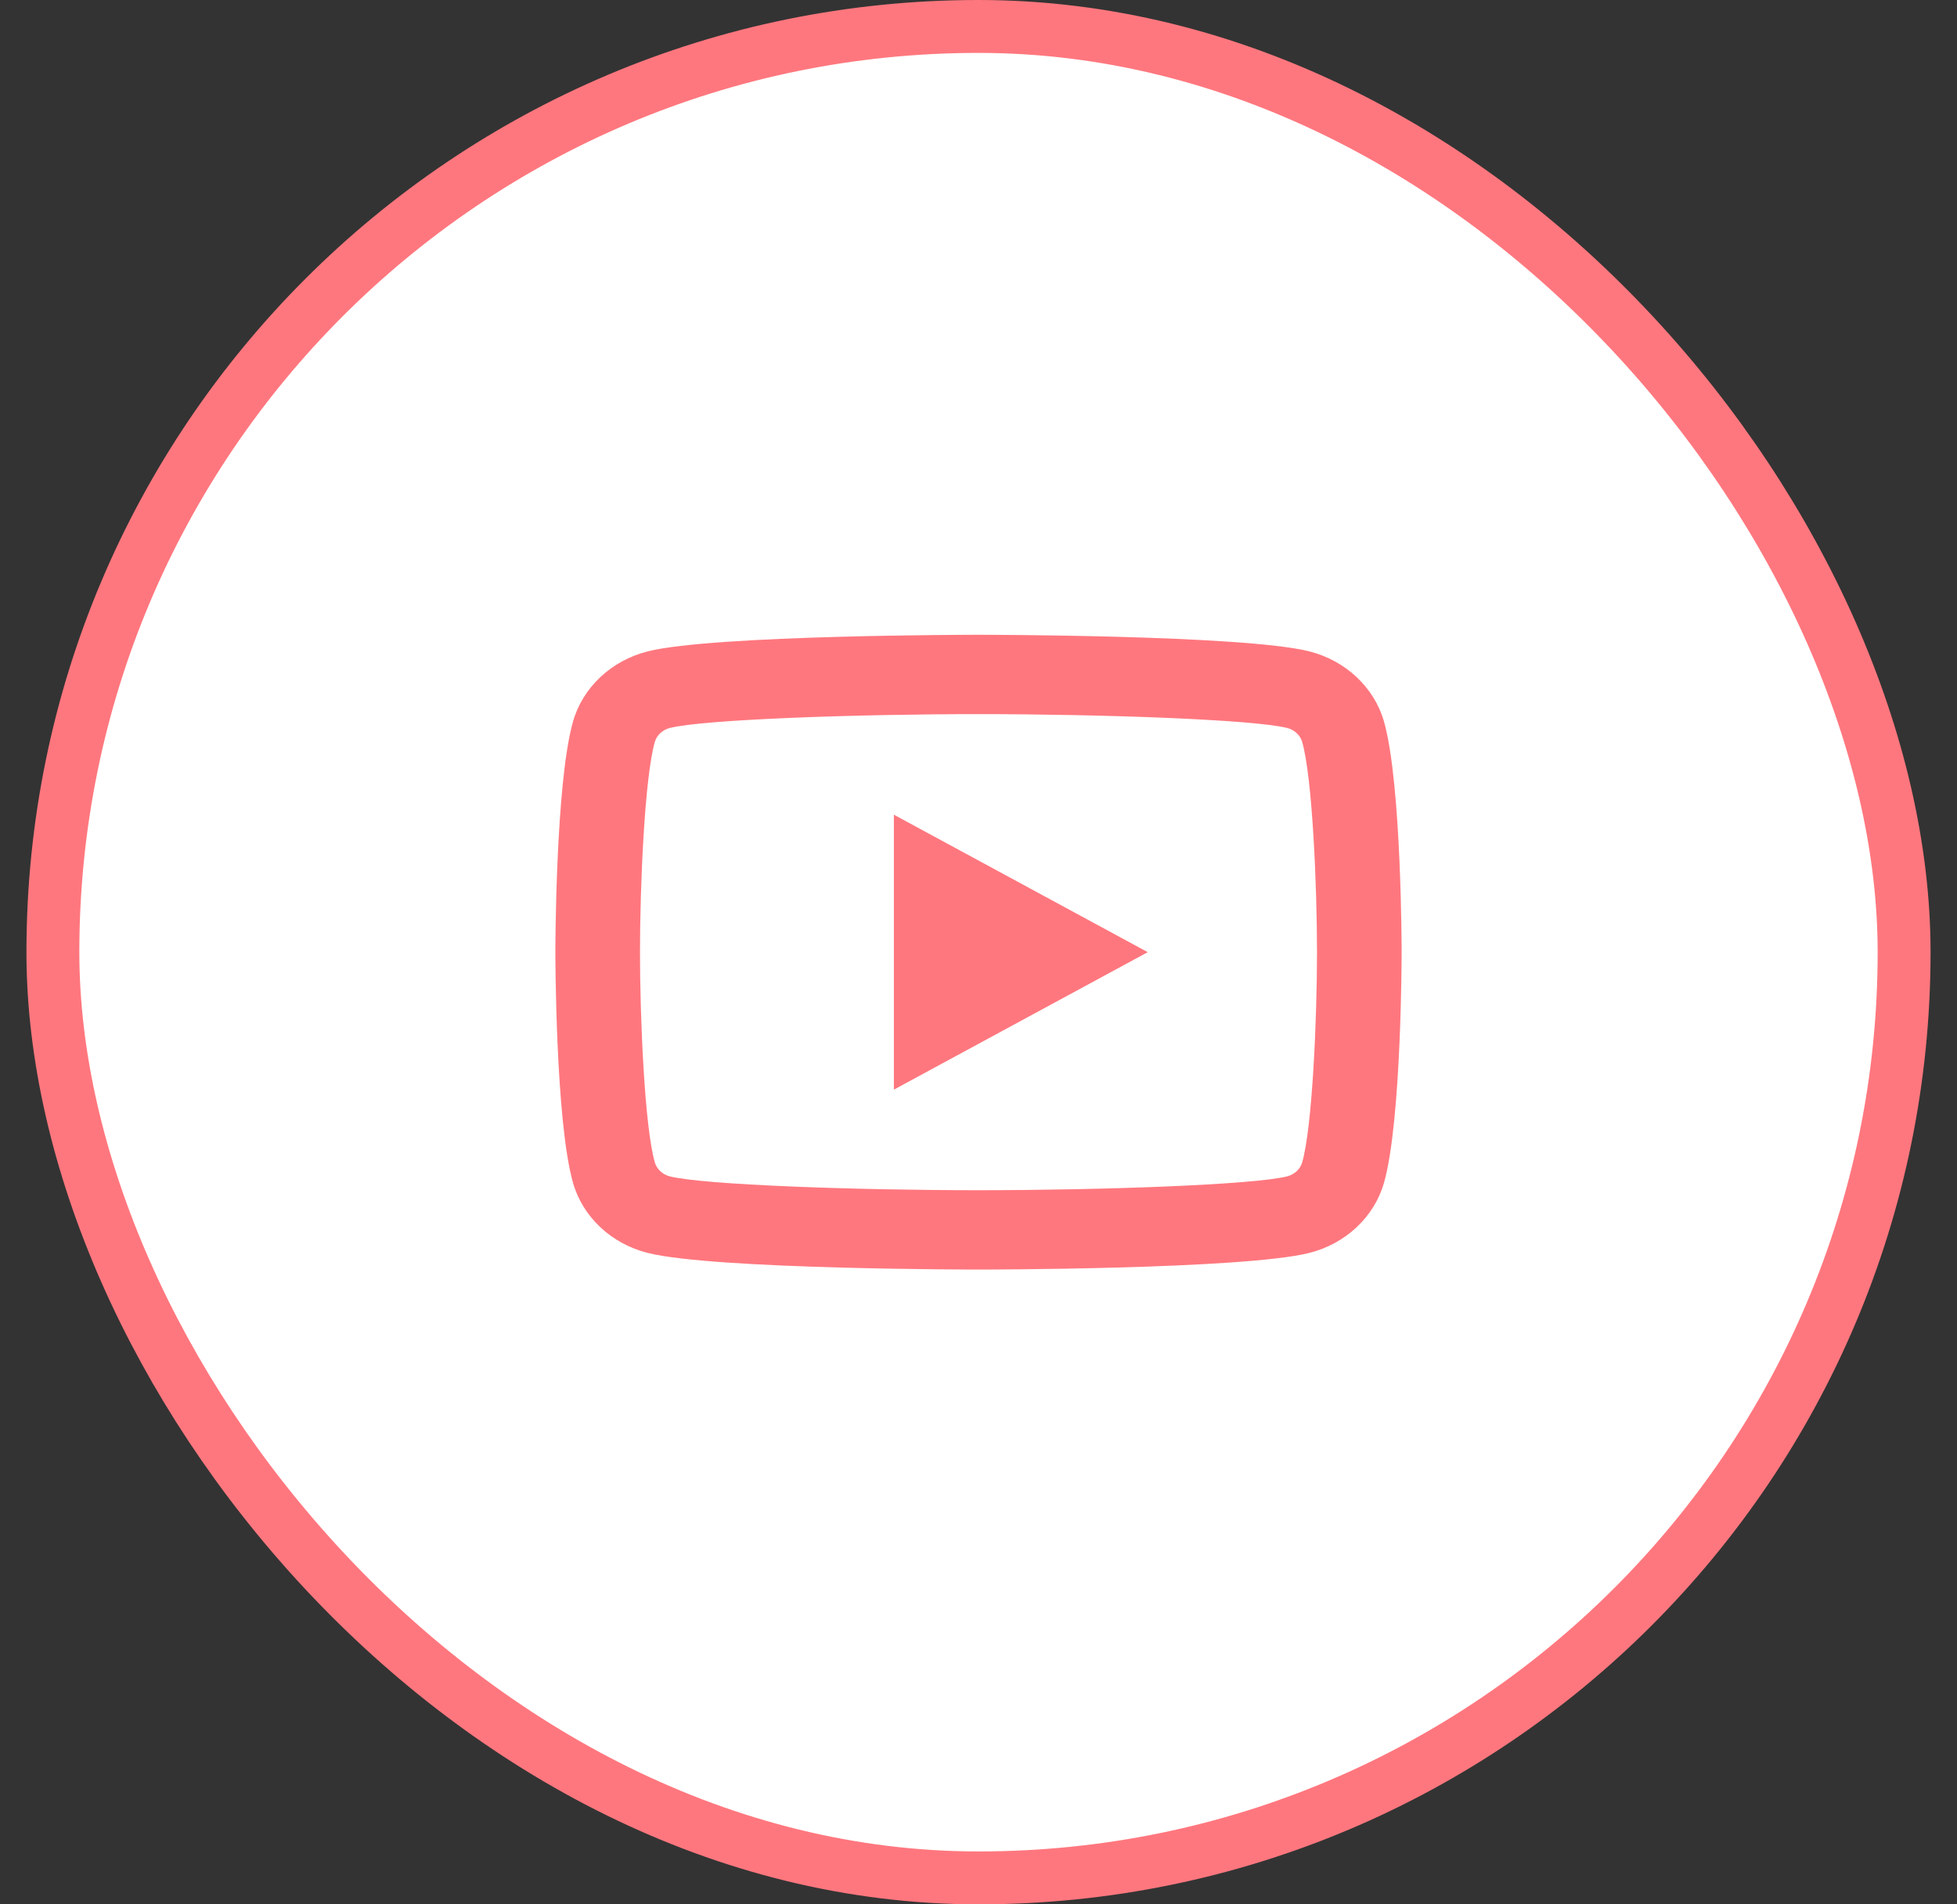
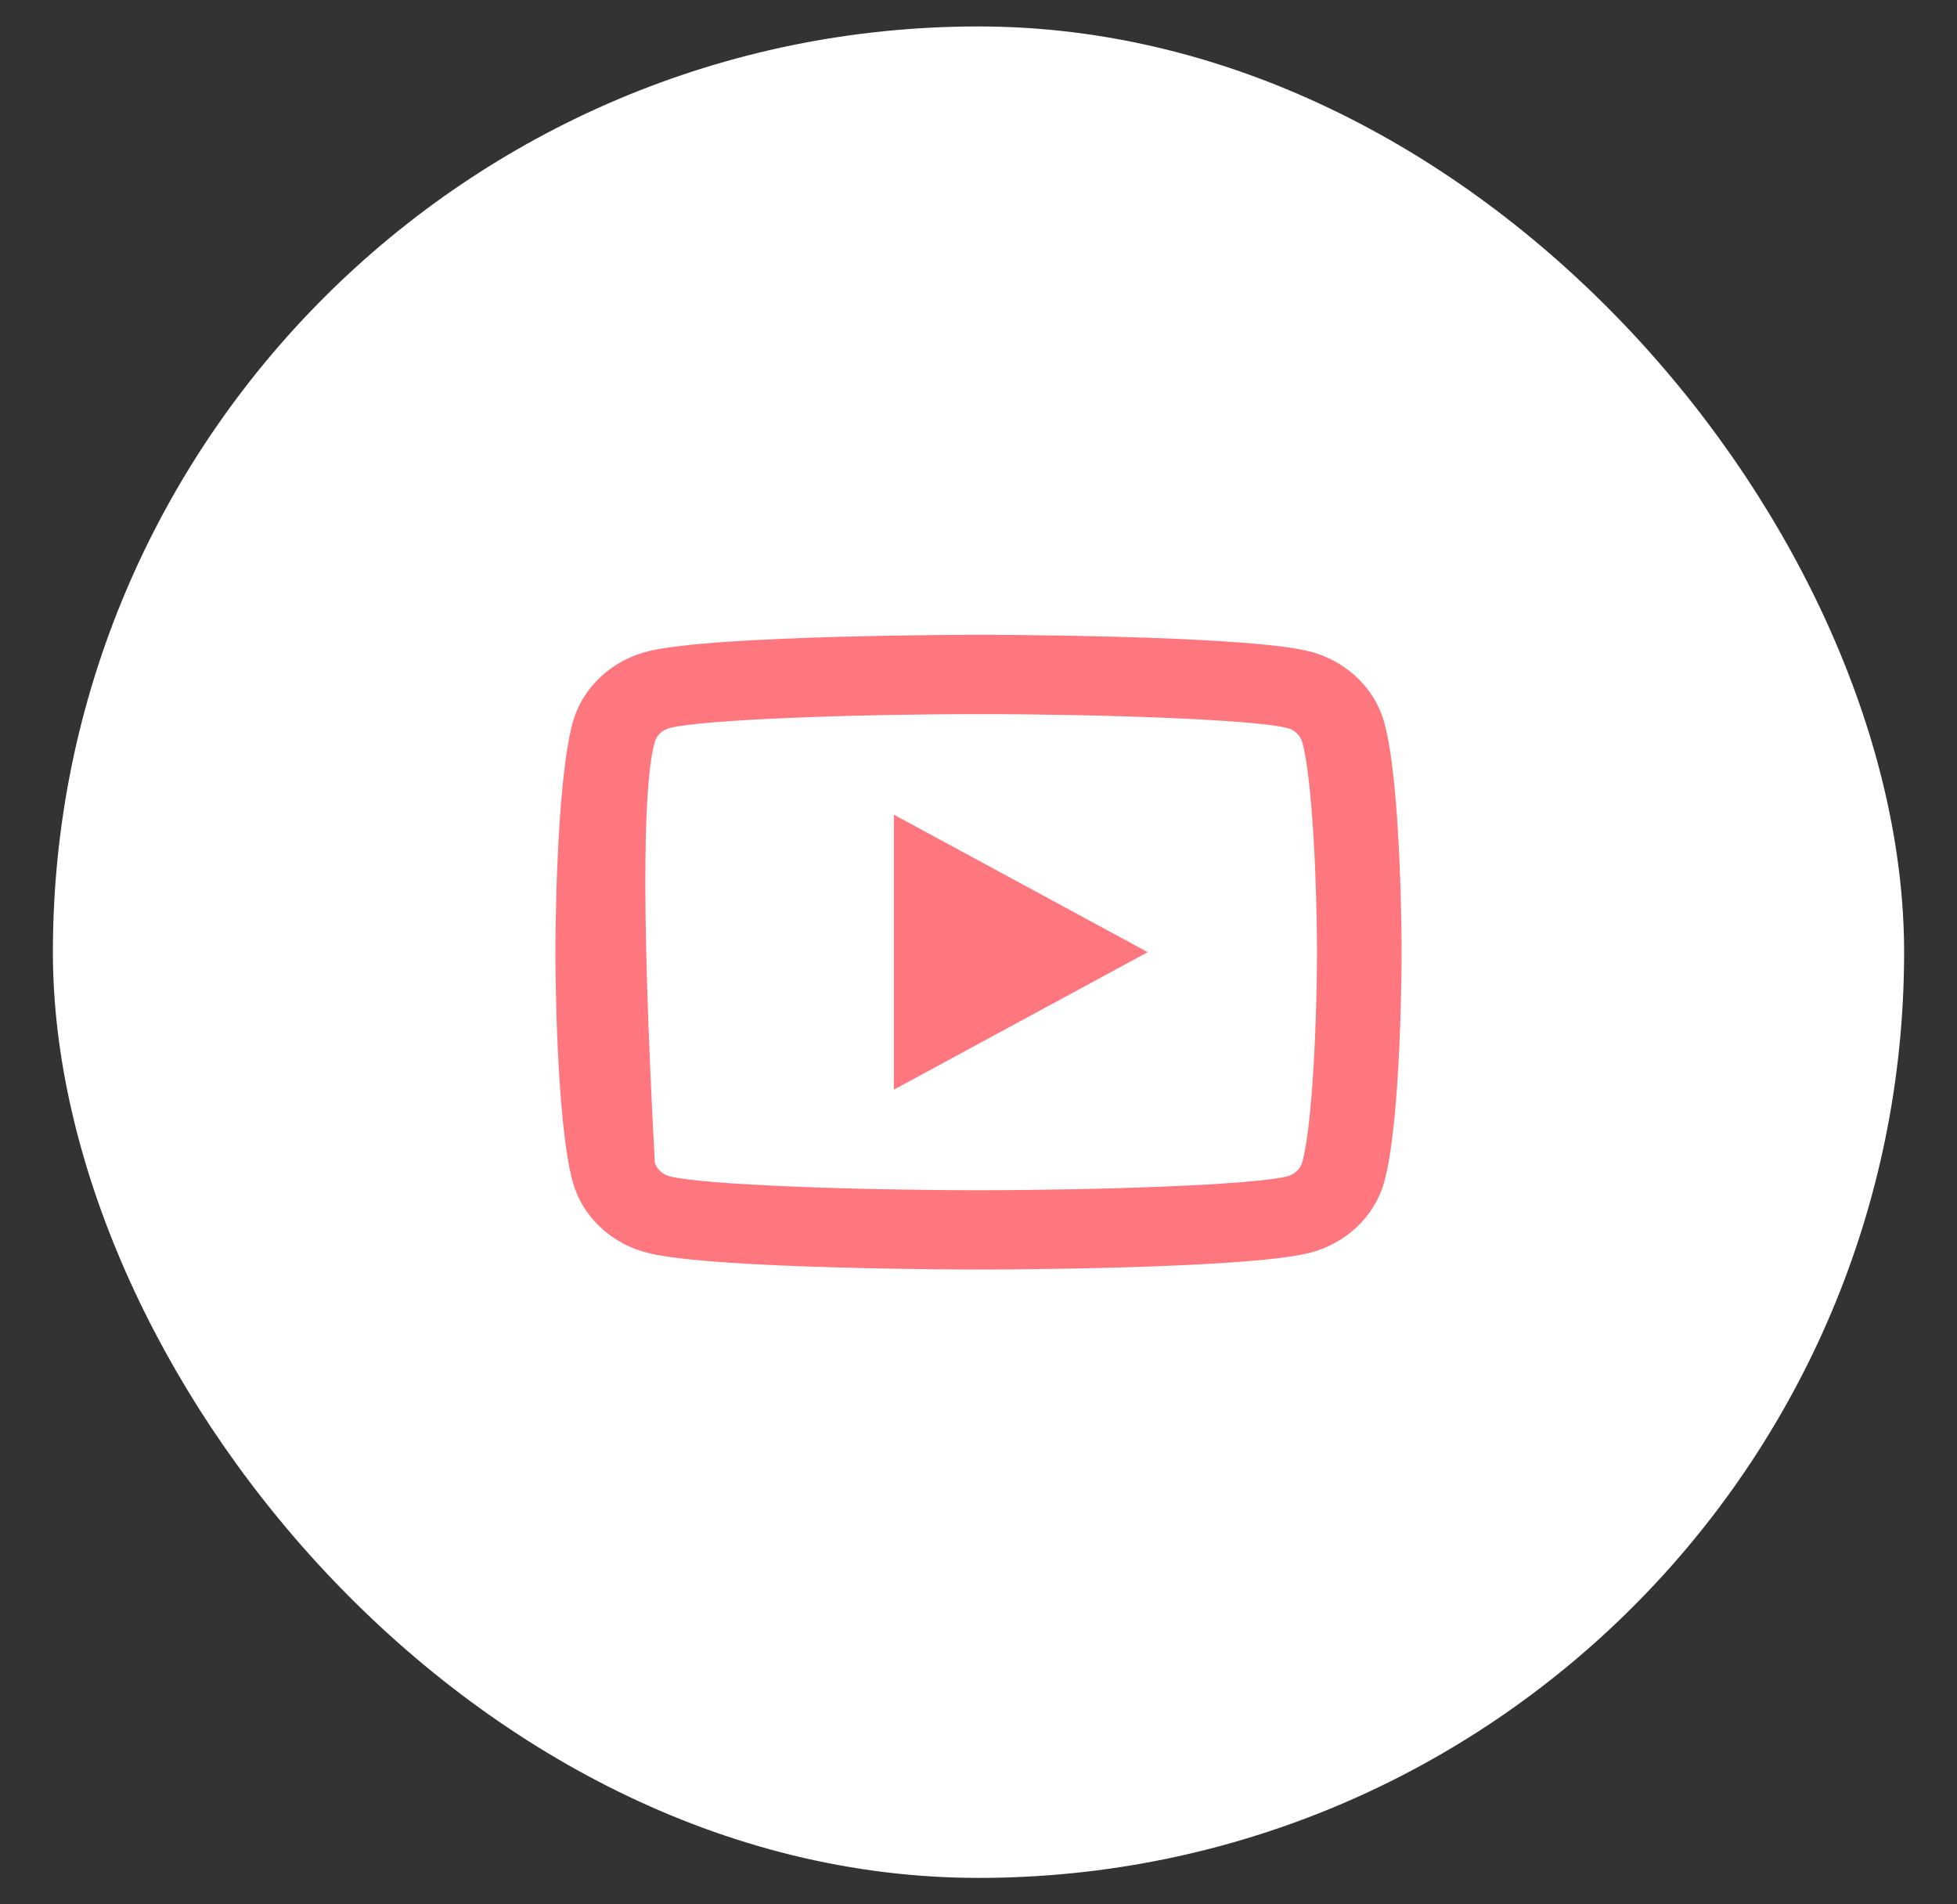
<svg xmlns="http://www.w3.org/2000/svg" width="37" height="36" viewBox="0 0 37 36" fill="none">
  <rect x="0" y="0" width="37" height="36" fill="#333333" stroke="none" />
  <rect x="1" y="0.5" width="35" height="35" rx="17.5" fill="white" />
-   <rect x="1" y="0.5" width="35" height="35" rx="17.5" stroke="#FF777E" />
  <g clip-path="url(#clip0_5399_8177)">
-     <path d="M18.5 12C18.5 12 13.496 12 12.248 12.313C11.56 12.486 11.018 12.994 10.834 13.639C10.5 14.809 10.5 18 10.5 18C10.5 18 10.5 21.191 10.834 22.361C11.018 23.007 11.56 23.514 12.248 23.686C13.496 24 18.5 24 18.5 24C18.5 24 23.504 24 24.752 23.686C25.44 23.514 25.982 23.006 26.166 22.361C26.5 21.191 26.5 18 26.5 18C26.5 18 26.5 14.809 26.166 13.639C25.982 12.994 25.44 12.486 24.752 12.313C23.504 12 18.5 12 18.5 12ZM18.5 13.5C20.806 13.5 23.693 13.6 24.337 13.762C24.473 13.796 24.584 13.9 24.62 14.027C24.813 14.701 24.9 16.756 24.9 18C24.9 19.244 24.813 21.298 24.62 21.973C24.584 22.099 24.474 22.203 24.337 22.238C23.694 22.4 20.806 22.5 18.5 22.5C16.195 22.5 13.308 22.4 12.662 22.238C12.527 22.204 12.416 22.1 12.38 21.973C12.187 21.299 12.1 19.244 12.1 18C12.1 16.756 12.187 14.701 12.38 14.026C12.416 13.9 12.527 13.796 12.662 13.762C13.306 13.6 16.194 13.5 18.5 13.5ZM16.9 15.401V20.599L21.7 18L16.9 15.401Z" fill="#FF777E" />
+     <path d="M18.5 12C18.5 12 13.496 12 12.248 12.313C11.56 12.486 11.018 12.994 10.834 13.639C10.5 14.809 10.5 18 10.5 18C10.5 18 10.5 21.191 10.834 22.361C11.018 23.007 11.56 23.514 12.248 23.686C13.496 24 18.5 24 18.5 24C18.5 24 23.504 24 24.752 23.686C25.44 23.514 25.982 23.006 26.166 22.361C26.5 21.191 26.5 18 26.5 18C26.5 18 26.5 14.809 26.166 13.639C25.982 12.994 25.44 12.486 24.752 12.313C23.504 12 18.5 12 18.5 12ZM18.5 13.5C20.806 13.5 23.693 13.6 24.337 13.762C24.473 13.796 24.584 13.9 24.62 14.027C24.813 14.701 24.9 16.756 24.9 18C24.9 19.244 24.813 21.298 24.62 21.973C24.584 22.099 24.474 22.203 24.337 22.238C23.694 22.4 20.806 22.5 18.5 22.5C16.195 22.5 13.308 22.4 12.662 22.238C12.527 22.204 12.416 22.1 12.38 21.973C12.1 16.756 12.187 14.701 12.38 14.026C12.416 13.9 12.527 13.796 12.662 13.762C13.306 13.6 16.194 13.5 18.5 13.5ZM16.9 15.401V20.599L21.7 18L16.9 15.401Z" fill="#FF777E" />
  </g>
  <defs>
    <clipPath id="clip0_5399_8177">
      <rect width="16" height="16" fill="white" transform="translate(10.5 10)" />
    </clipPath>
  </defs>
</svg>